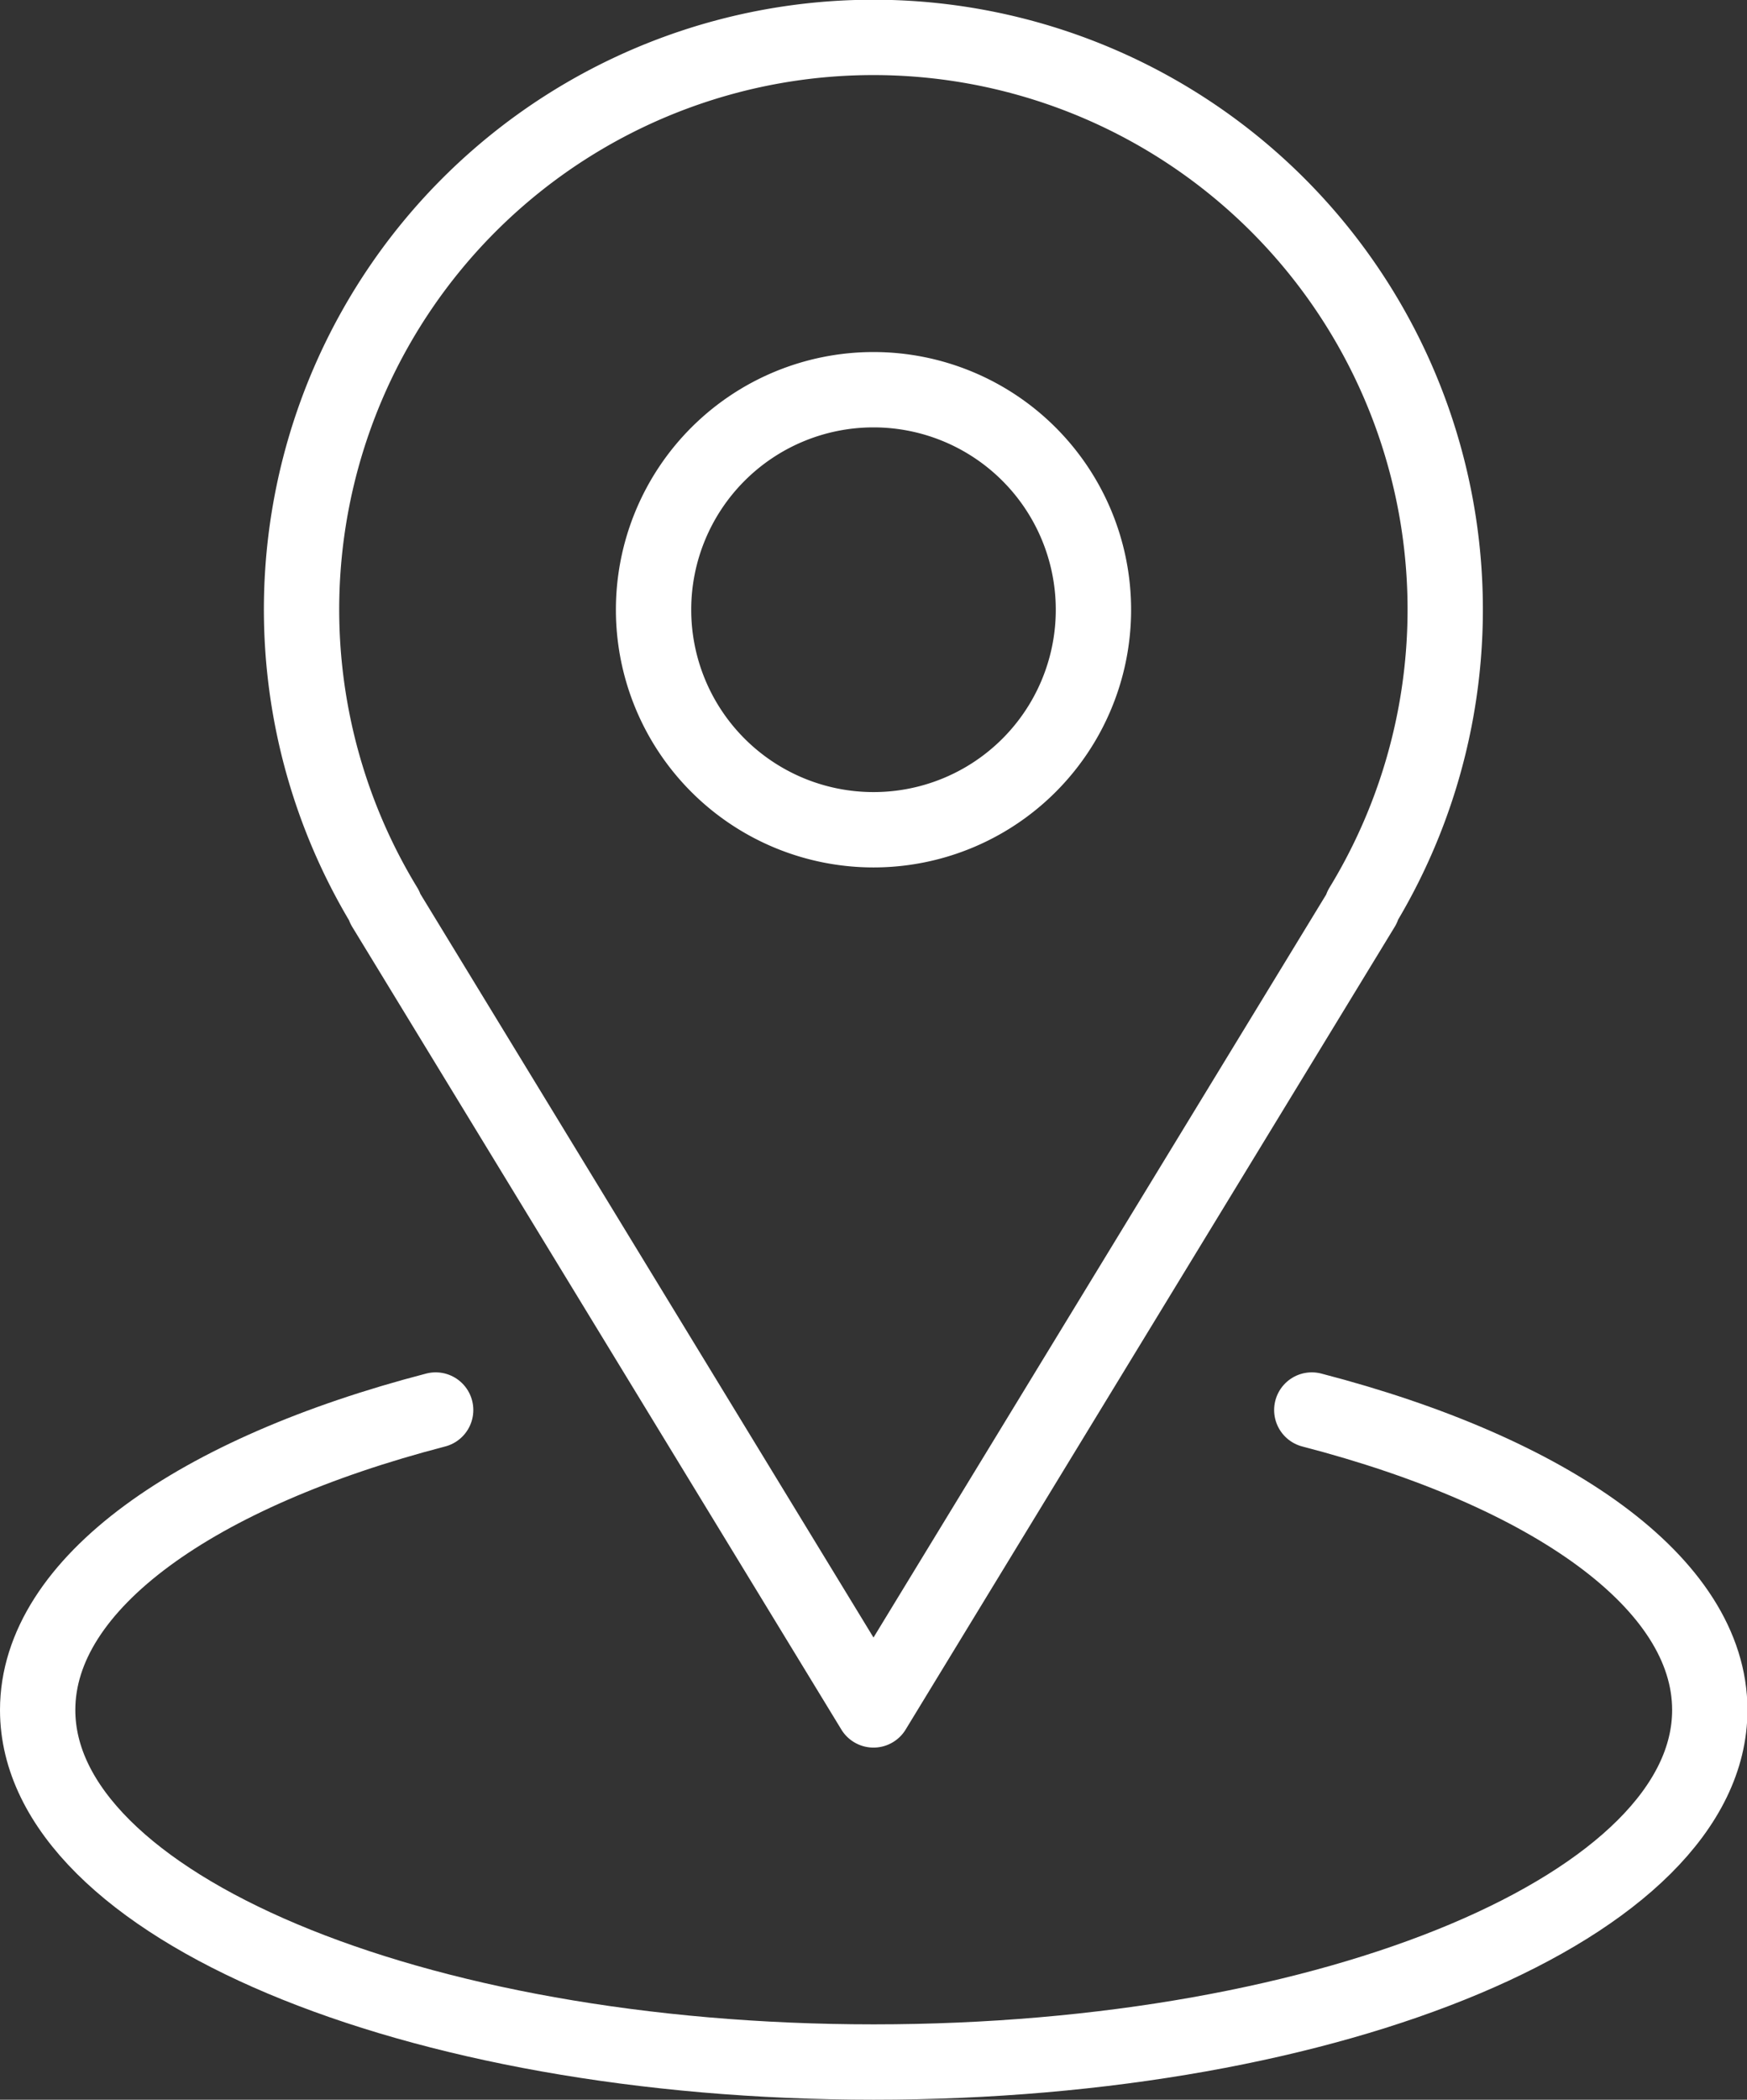
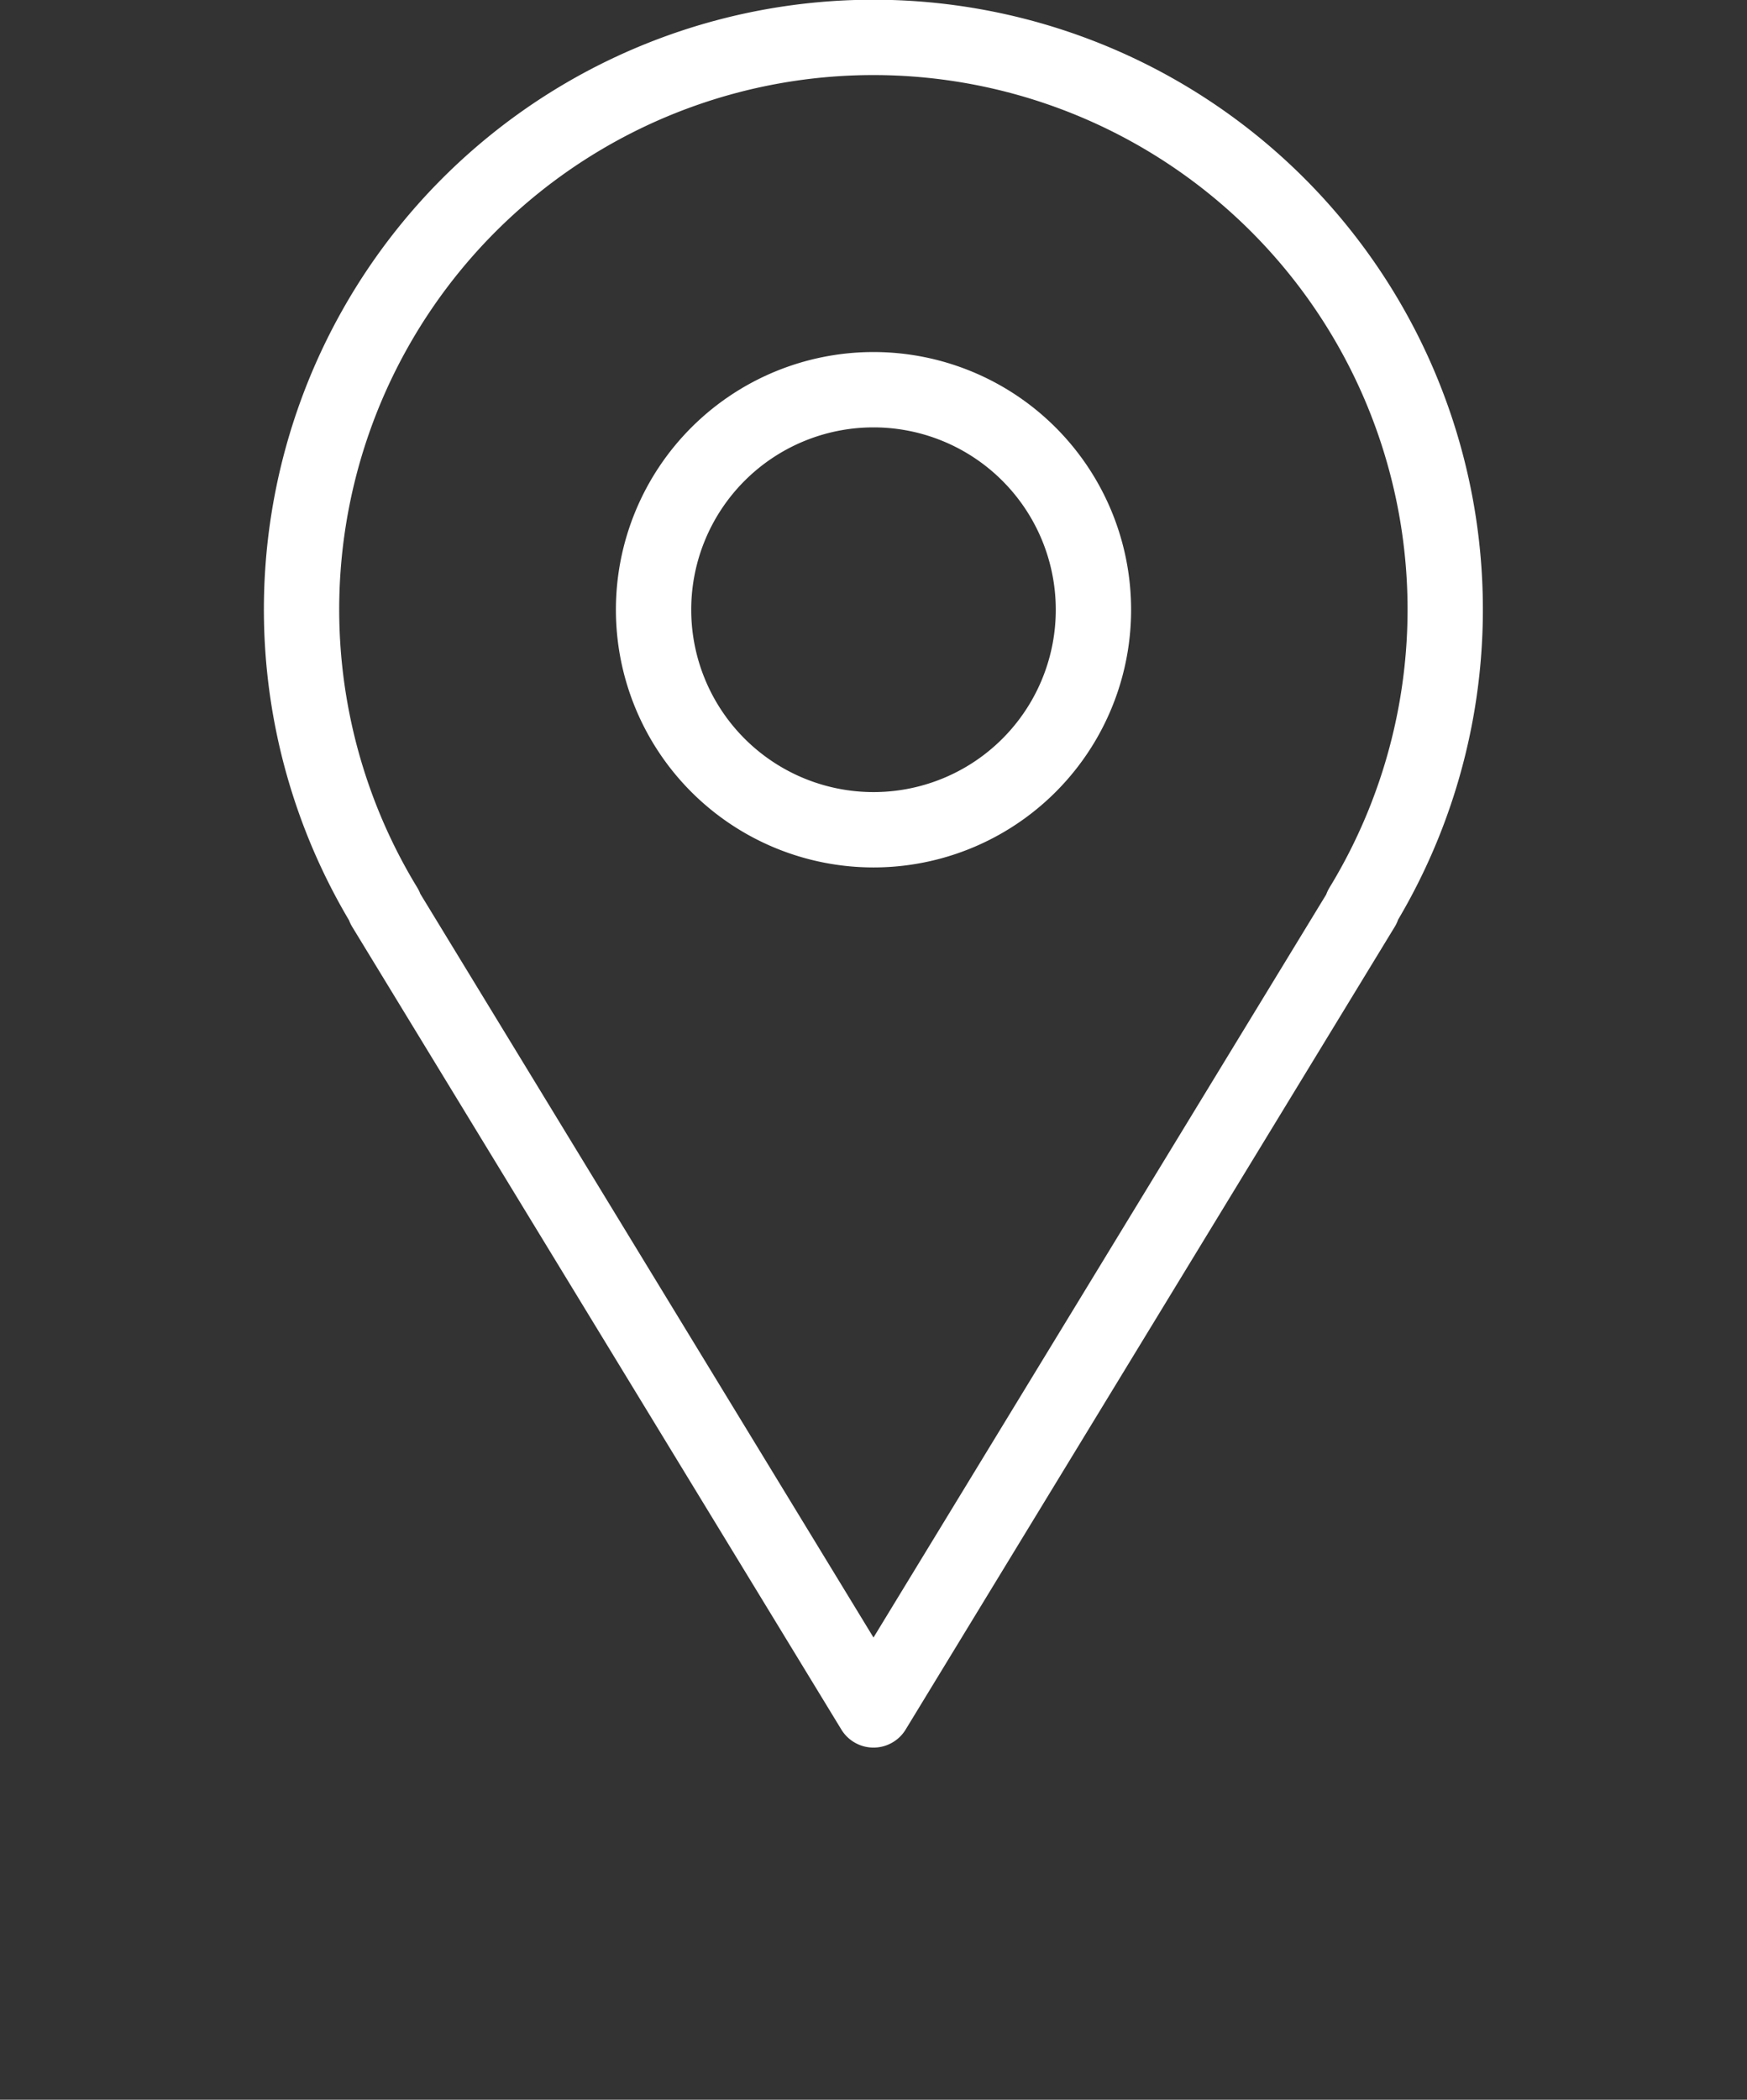
<svg xmlns="http://www.w3.org/2000/svg" width="23.194" height="27.866" viewBox="0 0 23.194 27.866">
  <rect x="0" y="0" width="23.194" height="27.866" fill="#333333" stroke="none" />
  <g id="search_icn_01" transform="translate(0.5 0.5)">
    <path id="パス_169" data-name="パス 169" d="M11.759,6.409a2.92,2.92,0,1,0-2.92,2.92A2.919,2.919,0,0,0,11.759,6.409Z" transform="translate(2.258 1.183)" fill="none" stroke="#fff" stroke-linecap="round" stroke-linejoin="round" stroke-width="1" />
-     <path id="パス_170" data-name="パス 170" d="M5.534,12.876C2.363,13.7.25,15.174.25,16.857c0,2.579,4.968,4.672,11.1,4.672s11.1-2.093,11.1-4.672c0-1.683-2.115-3.159-5.284-3.981" transform="translate(-0.25 5.337)" fill="none" stroke="#fff" stroke-linecap="round" stroke-linejoin="round" stroke-width="1" />
    <path id="パス_171" data-name="パス 171" d="M3.788,11.79h-.01l6.494,10.653L16.765,11.79h-.012a7.592,7.592,0,1,0-12.965,0Z" transform="translate(0.825 -0.25)" fill="none" stroke="#fff" stroke-linecap="round" stroke-linejoin="round" stroke-width="1" />
  </g>
</svg>